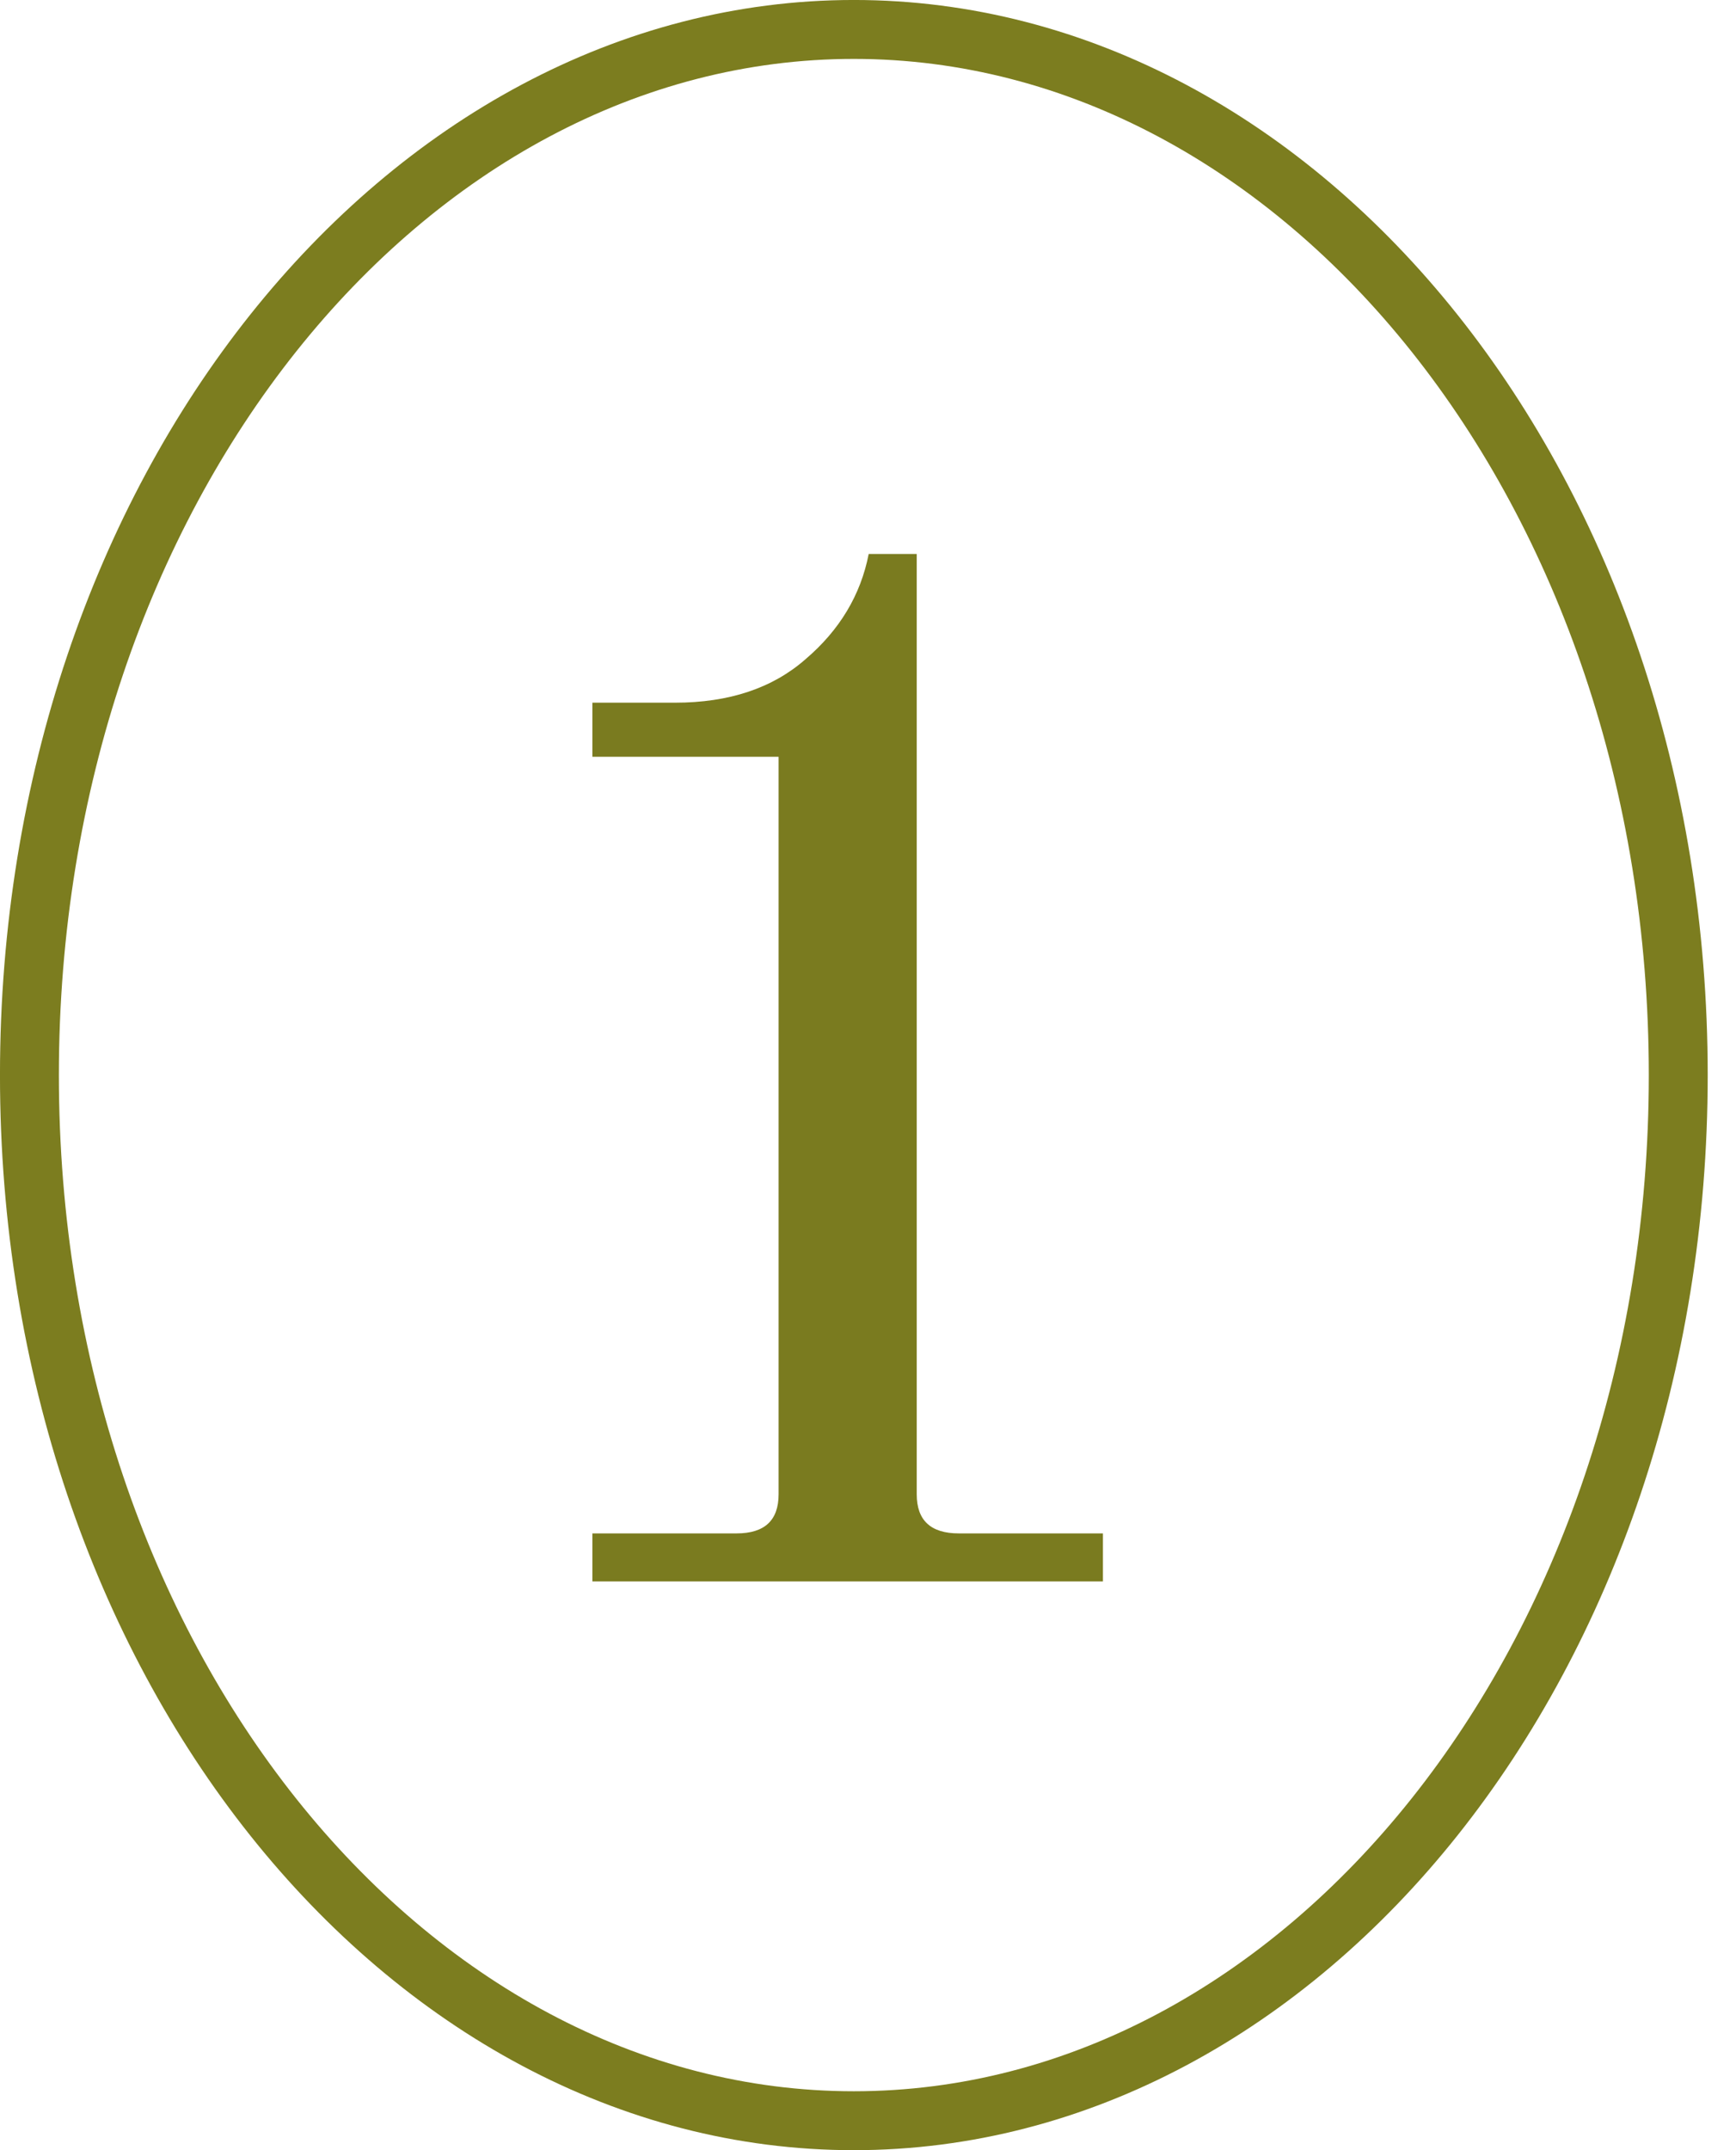
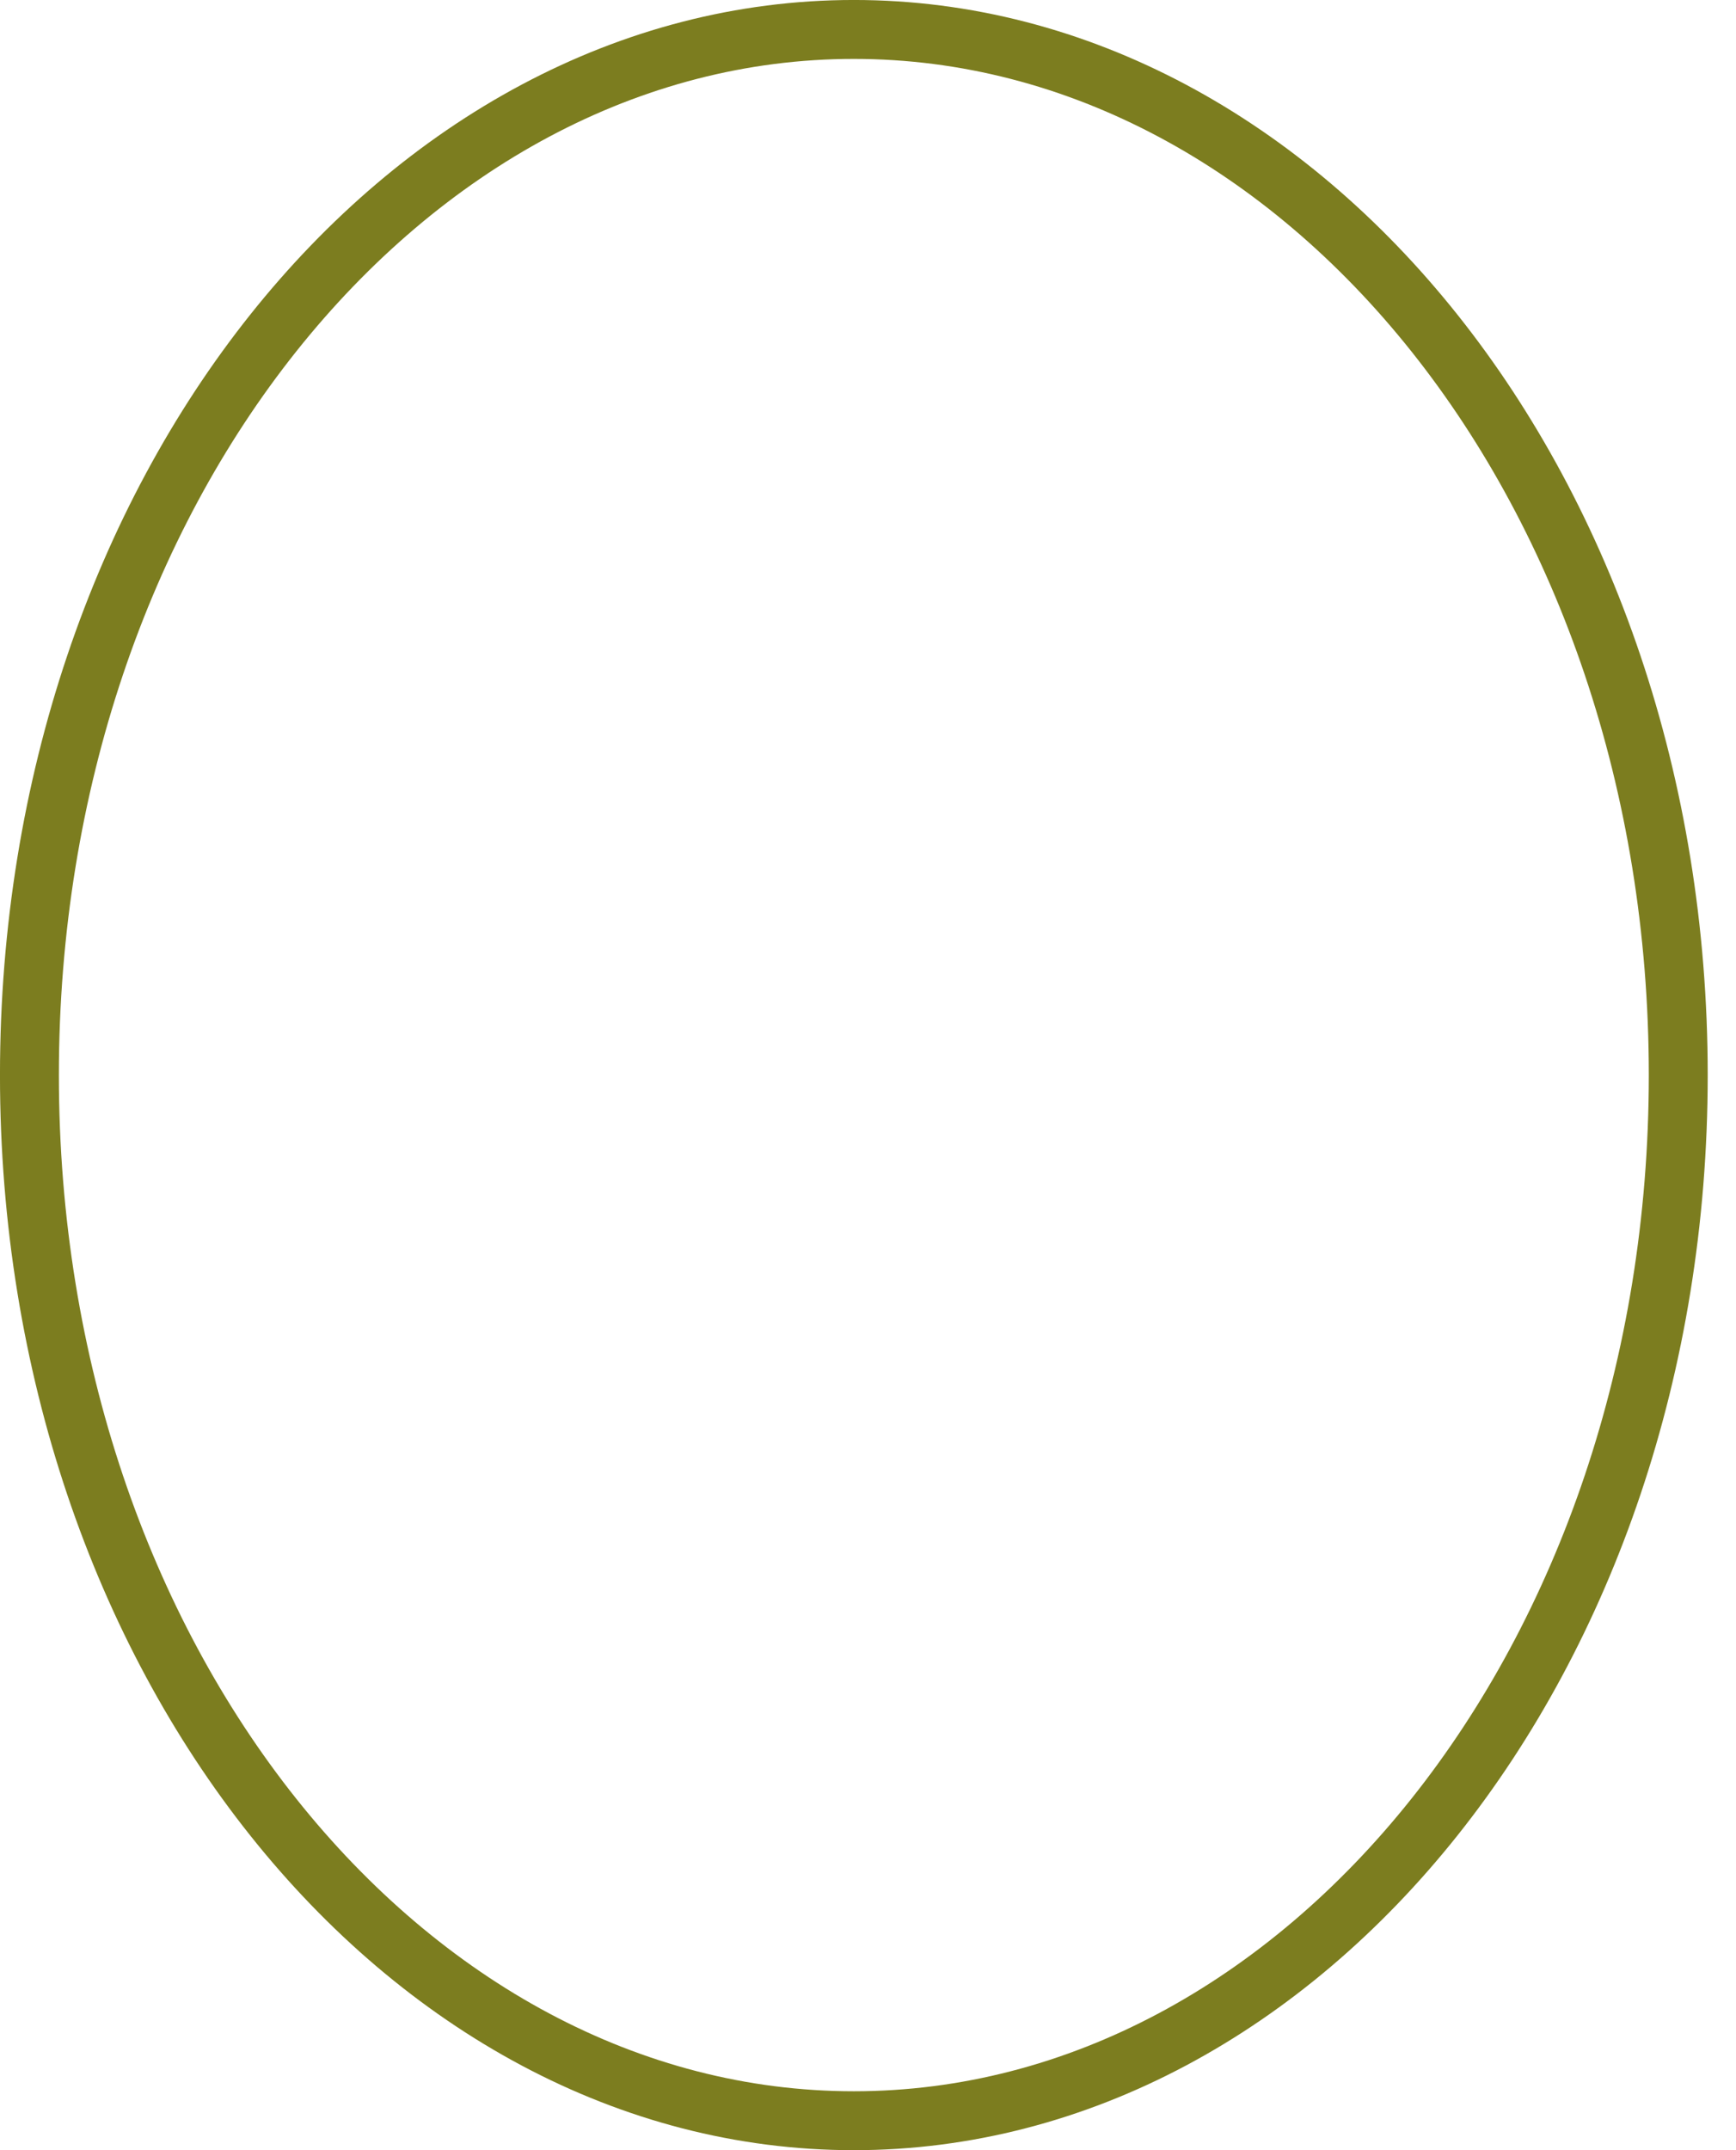
<svg xmlns="http://www.w3.org/2000/svg" width="42" height="52" viewBox="0 0 42 52" fill="none">
  <path d="M40.603 26C40.603 40.127 31.529 51.288 20.657 51.288C9.786 51.288 0.712 40.127 0.712 26C0.712 11.873 9.786 0.712 20.657 0.712C31.529 0.712 40.603 11.873 40.603 26Z" stroke="#7C7D1F" stroke-width="1.425" />
-   <path d="M14.332 38.246V37.084H17.82C18.498 37.084 18.837 36.769 18.837 36.139V18.302H14.332V16.994H16.33C17.638 16.994 18.692 16.643 19.491 15.94C20.314 15.238 20.823 14.39 21.017 13.397H22.179V36.139C22.179 36.769 22.518 37.084 23.196 37.084H26.684V38.246H14.332Z" fill="#7A7B1F" />
</svg>